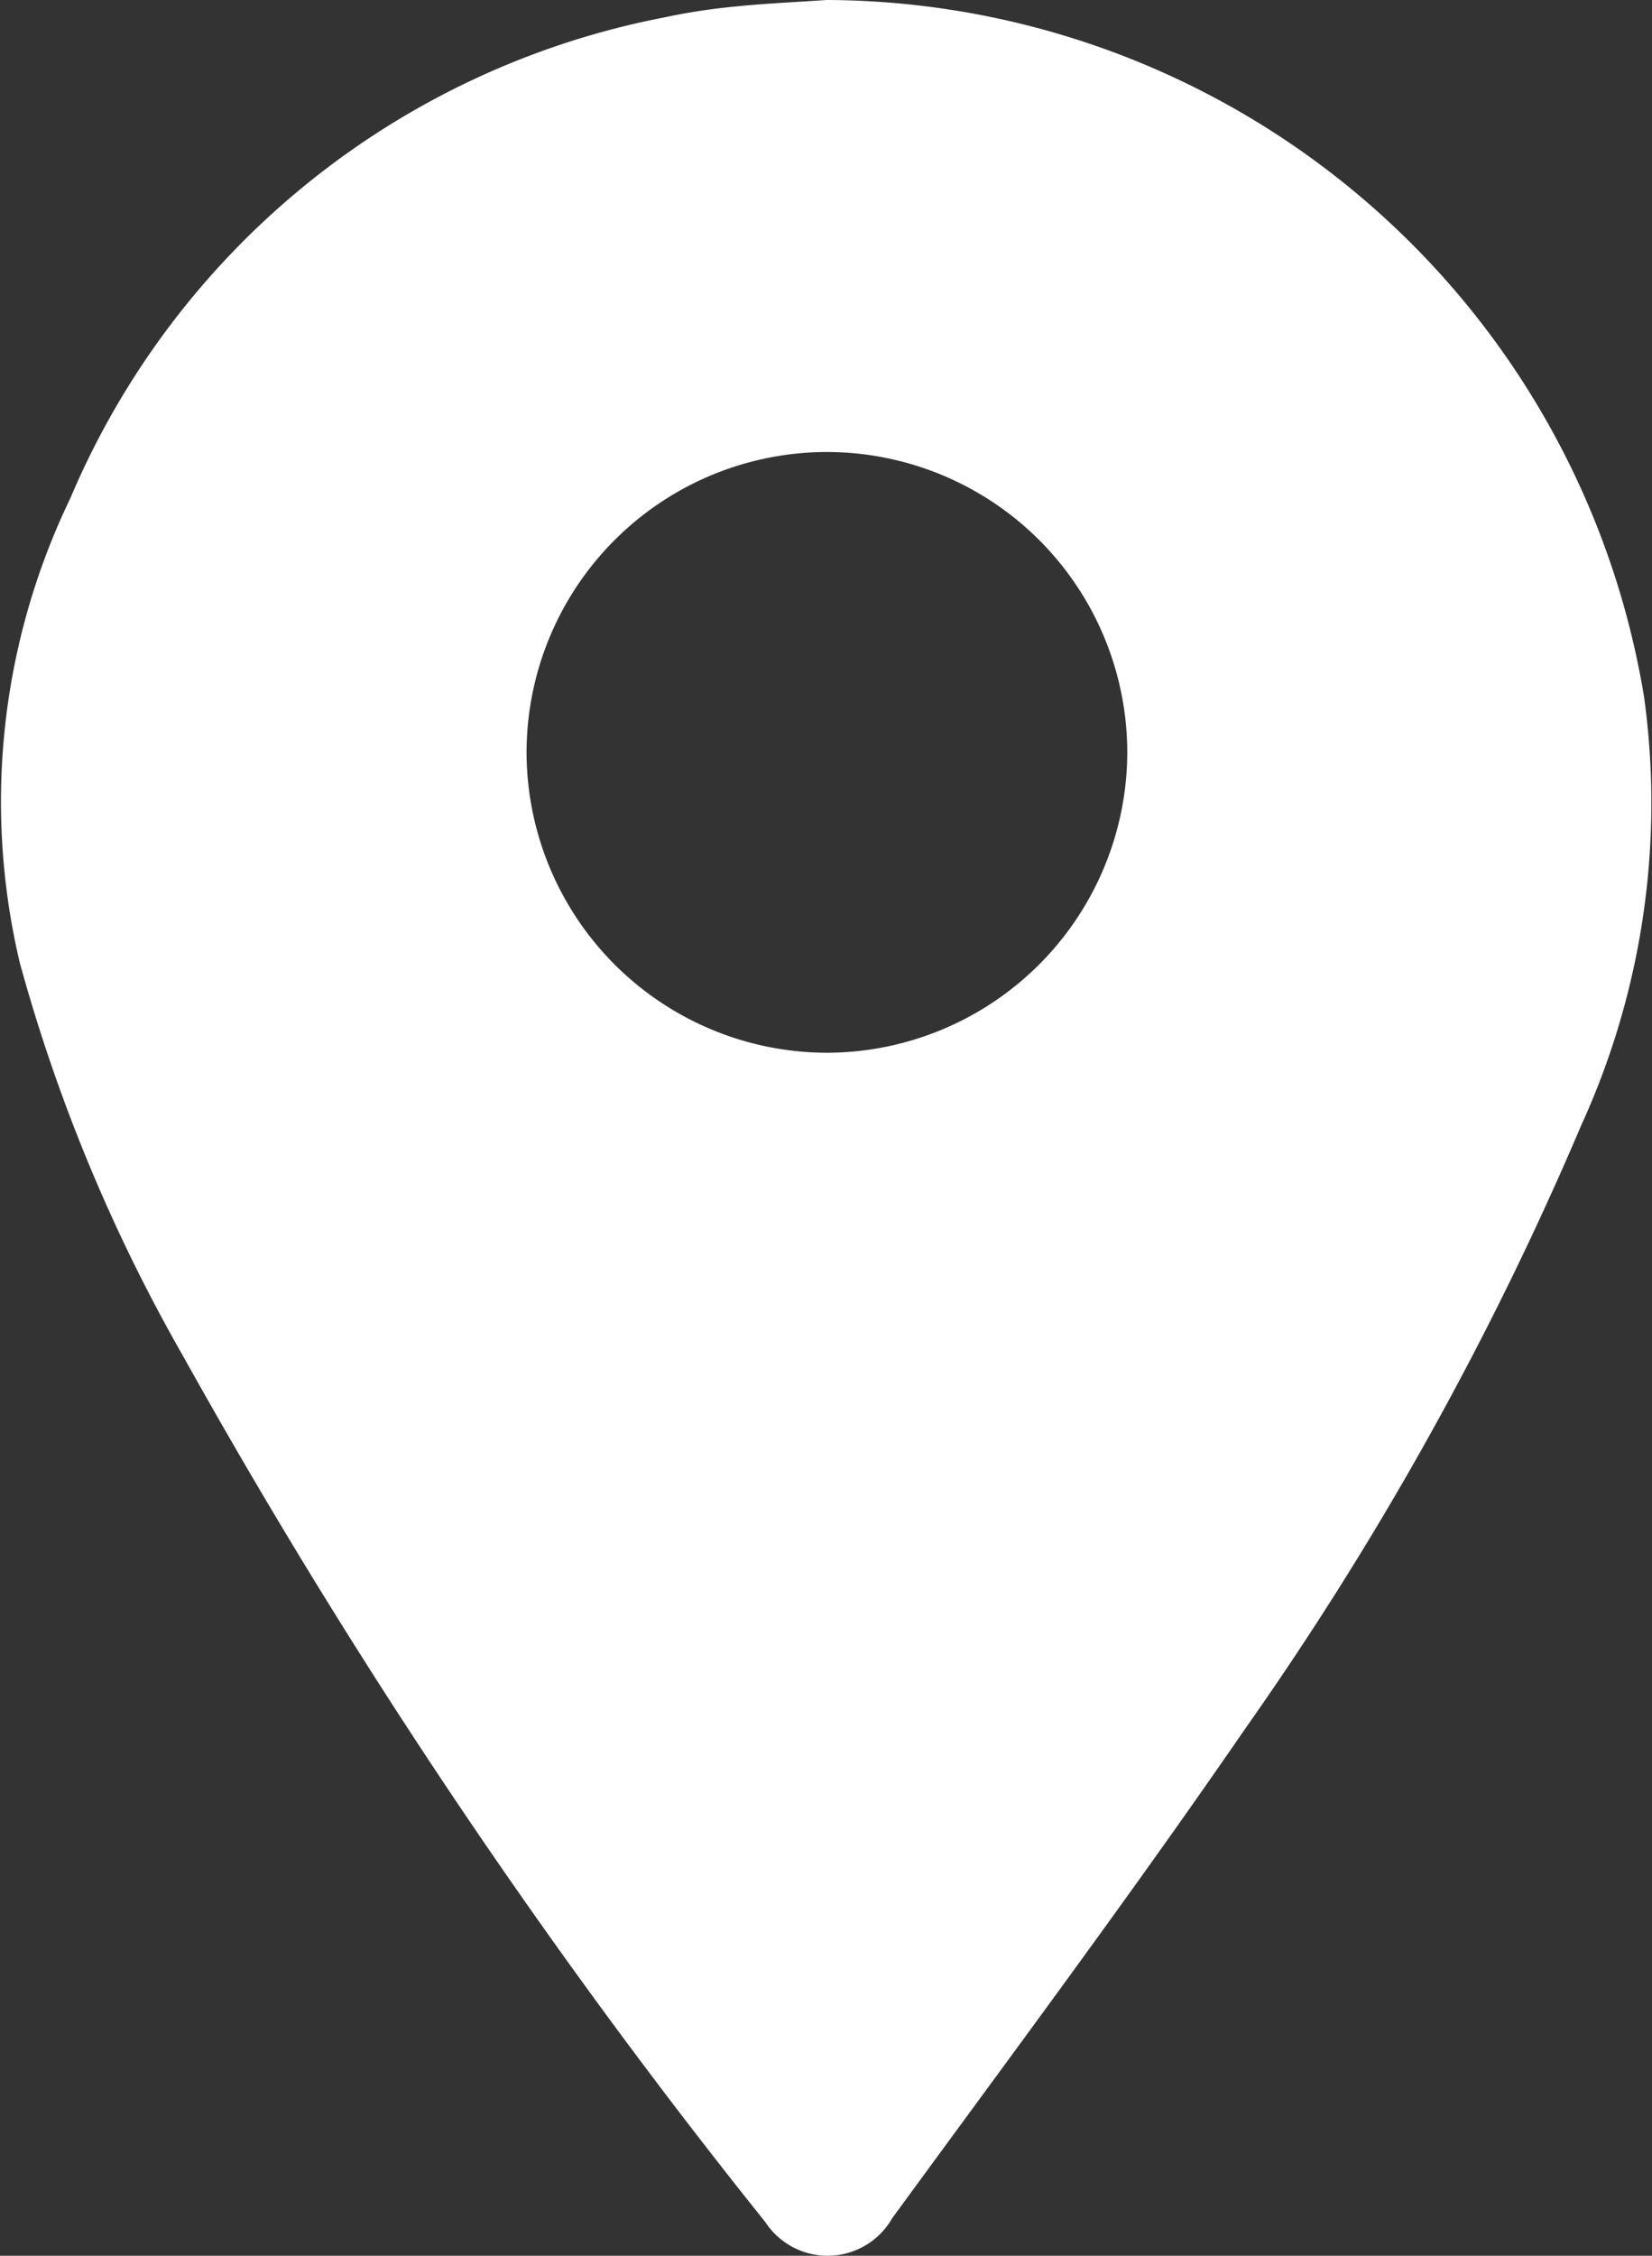
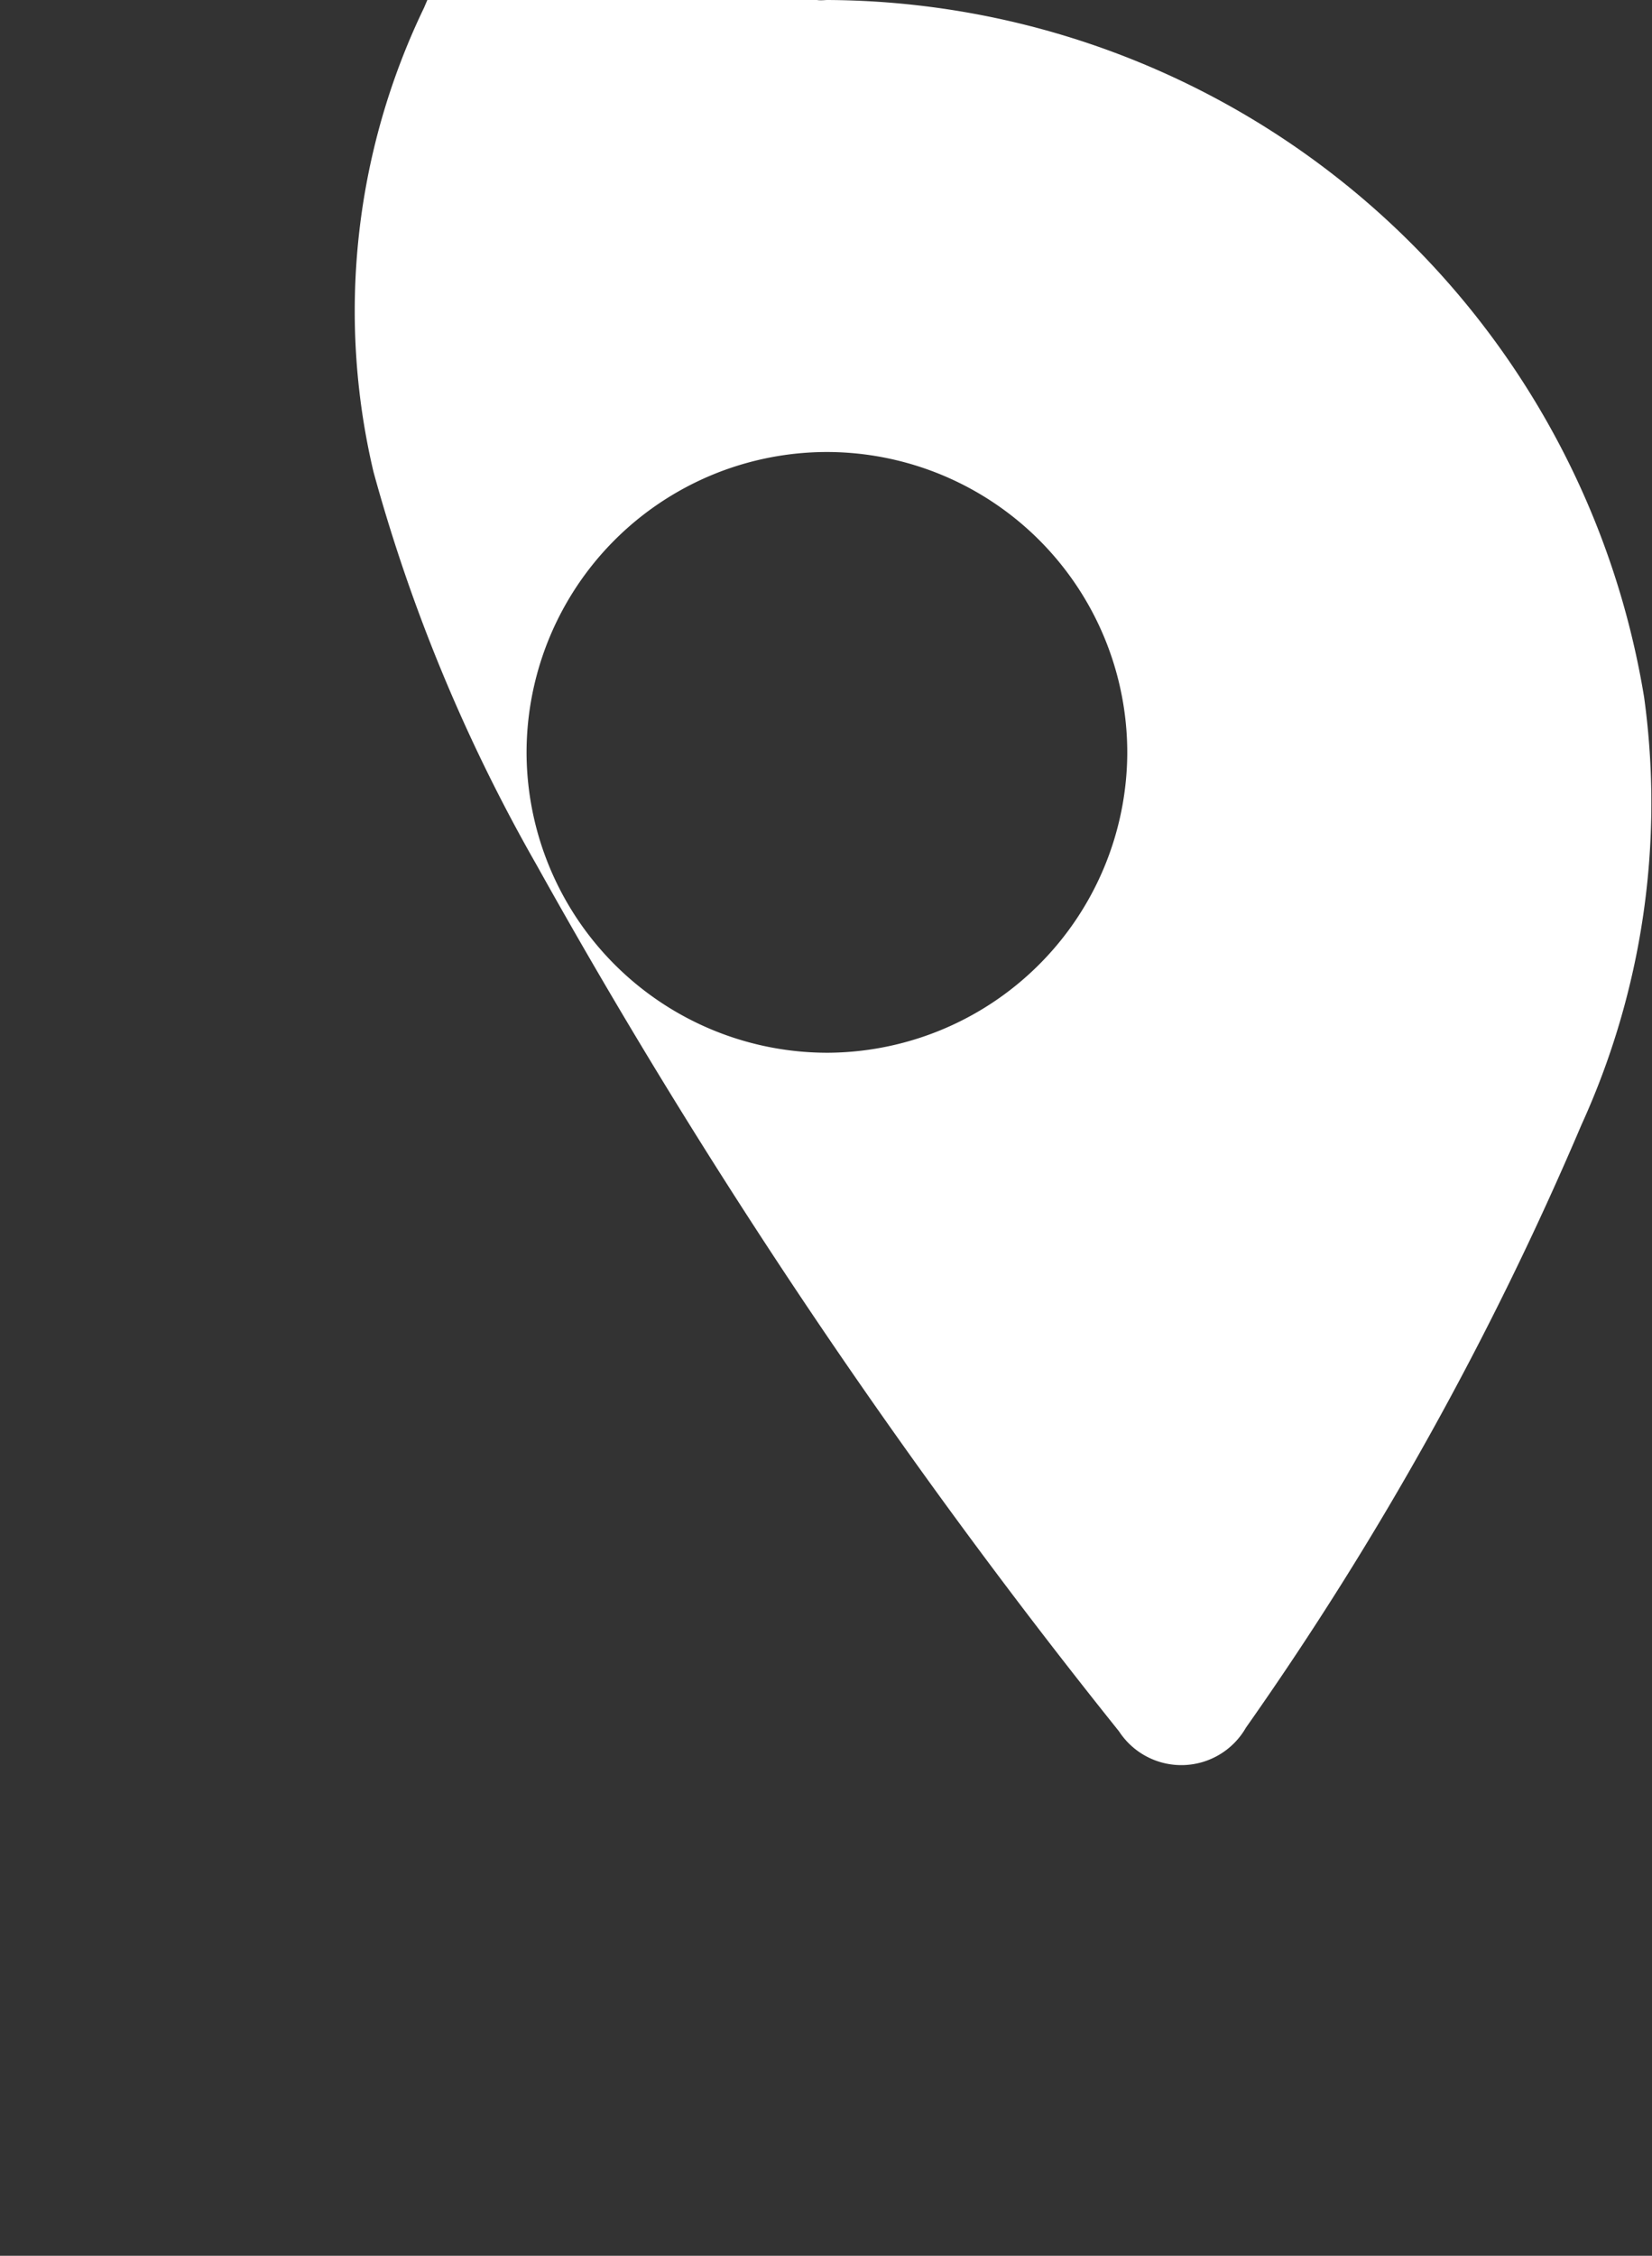
<svg xmlns="http://www.w3.org/2000/svg" width="11.721" height="16" viewBox="0 0 11.721 16">
  <rect x="0" y="0" width="11.721" height="16" fill="#333333" stroke="none" />
-   <path id="Path_197" data-name="Path 197" d="M-544.152,750.14a5.9,5.9,0,0,1,5.8,4.945,5.5,5.5,0,0,1-.444,3.032,23.188,23.188,0,0,1-2.381,4.277c-.81,1.178-1.666,2.325-2.51,3.48a.528.528,0,0,1-.9.027,44.324,44.324,0,0,1-4.134-6.148,12,12,0,0,1-1.156-2.786,4.954,4.954,0,0,1,.359-3.293,5.759,5.759,0,0,1,4.212-3.41,4.365,4.365,0,0,1,.509-.078C-544.584,750.164-544.368,750.155-544.152,750.14Zm.009,7.467a2.136,2.136,0,0,0,2.124-2.117,2.133,2.133,0,0,0-2.13-2.144,2.133,2.133,0,0,0-2.132,2.142A2.135,2.135,0,0,0-544.144,757.607Z" transform="translate(550.017 -750.14)" fill="#fff" />
+   <path id="Path_197" data-name="Path 197" d="M-544.152,750.14a5.9,5.9,0,0,1,5.8,4.945,5.5,5.5,0,0,1-.444,3.032,23.188,23.188,0,0,1-2.381,4.277a.528.528,0,0,1-.9.027,44.324,44.324,0,0,1-4.134-6.148,12,12,0,0,1-1.156-2.786,4.954,4.954,0,0,1,.359-3.293,5.759,5.759,0,0,1,4.212-3.41,4.365,4.365,0,0,1,.509-.078C-544.584,750.164-544.368,750.155-544.152,750.14Zm.009,7.467a2.136,2.136,0,0,0,2.124-2.117,2.133,2.133,0,0,0-2.13-2.144,2.133,2.133,0,0,0-2.132,2.142A2.135,2.135,0,0,0-544.144,757.607Z" transform="translate(550.017 -750.14)" fill="#fff" />
</svg>